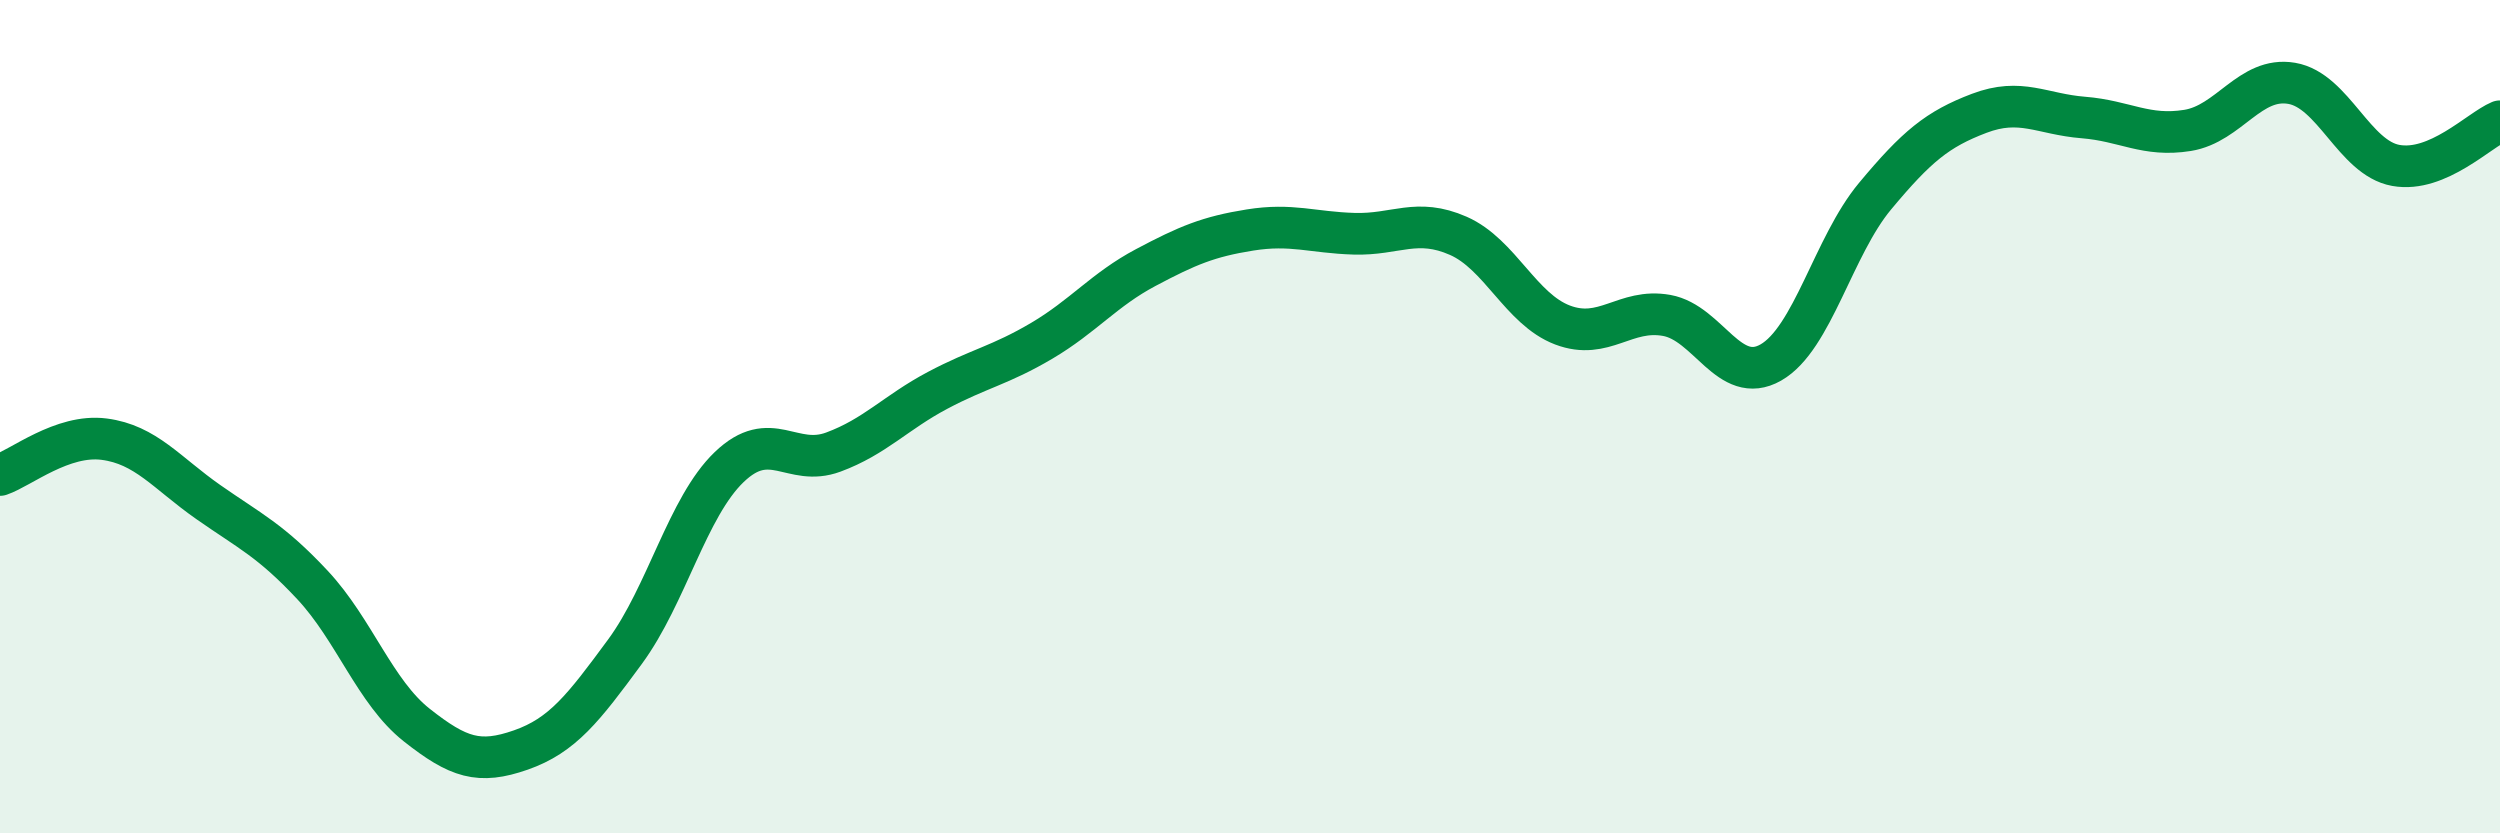
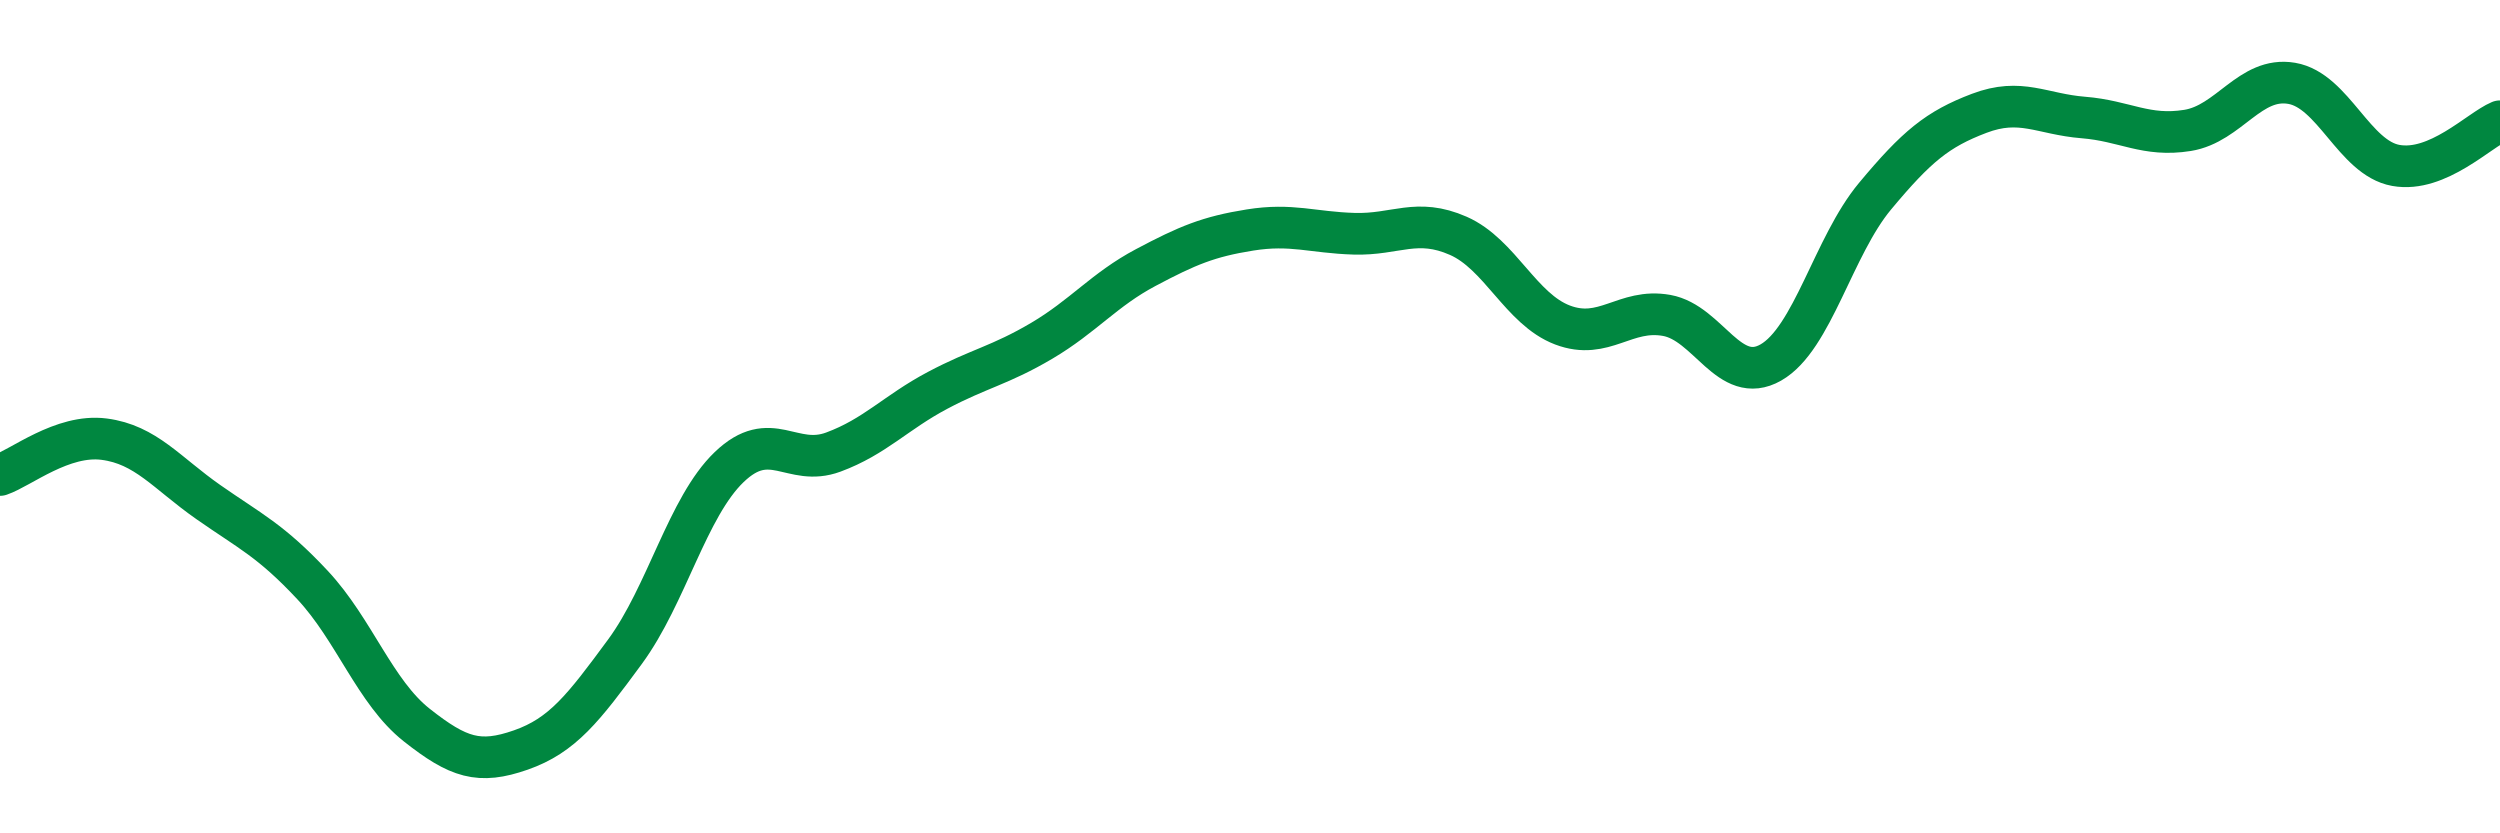
<svg xmlns="http://www.w3.org/2000/svg" width="60" height="20" viewBox="0 0 60 20">
-   <path d="M 0,11.4 C 0.5,11.23 1.5,10.41 2.5,10.54 C 3.5,10.67 4,11.35 5,12.05 C 6,12.75 6.5,12.97 7.5,14.04 C 8.5,15.11 9,16.61 10,17.4 C 11,18.19 11.5,18.35 12.5,18 C 13.5,17.65 14,17 15,15.64 C 16,14.28 16.5,12.17 17.5,11.21 C 18.5,10.25 19,11.22 20,10.85 C 21,10.48 21.5,9.9 22.5,9.37 C 23.5,8.84 24,8.77 25,8.18 C 26,7.59 26.5,6.95 27.5,6.42 C 28.5,5.89 29,5.68 30,5.52 C 31,5.36 31.5,5.58 32.5,5.61 C 33.5,5.64 34,5.22 35,5.66 C 36,6.1 36.5,7.42 37.5,7.8 C 38.5,8.18 39,7.39 40,7.57 C 41,7.75 41.5,9.27 42.5,8.7 C 43.5,8.13 44,5.91 45,4.71 C 46,3.51 46.5,3.1 47.5,2.72 C 48.5,2.34 49,2.74 50,2.82 C 51,2.9 51.5,3.29 52.5,3.13 C 53.5,2.97 54,1.83 55,2 C 56,2.17 56.5,3.79 57.5,3.97 C 58.5,4.15 59.5,3.12 60,2.91L60 20L0 20Z" fill="#008740" opacity="0.1" stroke-linecap="round" stroke-linejoin="round" />
  <path d="M 0,11.4 C 0.5,11.23 1.5,10.41 2.5,10.54 C 3.5,10.67 4,11.35 5,12.05 C 6,12.75 6.5,12.97 7.5,14.04 C 8.5,15.11 9,16.61 10,17.4 C 11,18.19 11.5,18.35 12.5,18 C 13.5,17.65 14,17 15,15.64 C 16,14.28 16.5,12.17 17.5,11.21 C 18.5,10.25 19,11.22 20,10.85 C 21,10.48 21.5,9.9 22.5,9.37 C 23.5,8.84 24,8.77 25,8.18 C 26,7.59 26.5,6.95 27.5,6.42 C 28.5,5.89 29,5.68 30,5.52 C 31,5.36 31.5,5.58 32.5,5.61 C 33.5,5.64 34,5.22 35,5.66 C 36,6.1 36.5,7.42 37.5,7.8 C 38.5,8.18 39,7.39 40,7.57 C 41,7.75 41.5,9.27 42.5,8.7 C 43.5,8.13 44,5.91 45,4.71 C 46,3.51 46.5,3.1 47.5,2.72 C 48.5,2.34 49,2.74 50,2.82 C 51,2.9 51.5,3.29 52.5,3.13 C 53.5,2.97 54,1.83 55,2 C 56,2.17 56.5,3.79 57.5,3.97 C 58.5,4.15 59.5,3.12 60,2.91" stroke="#008740" stroke-width="1" fill="none" stroke-linecap="round" stroke-linejoin="round" />
</svg>